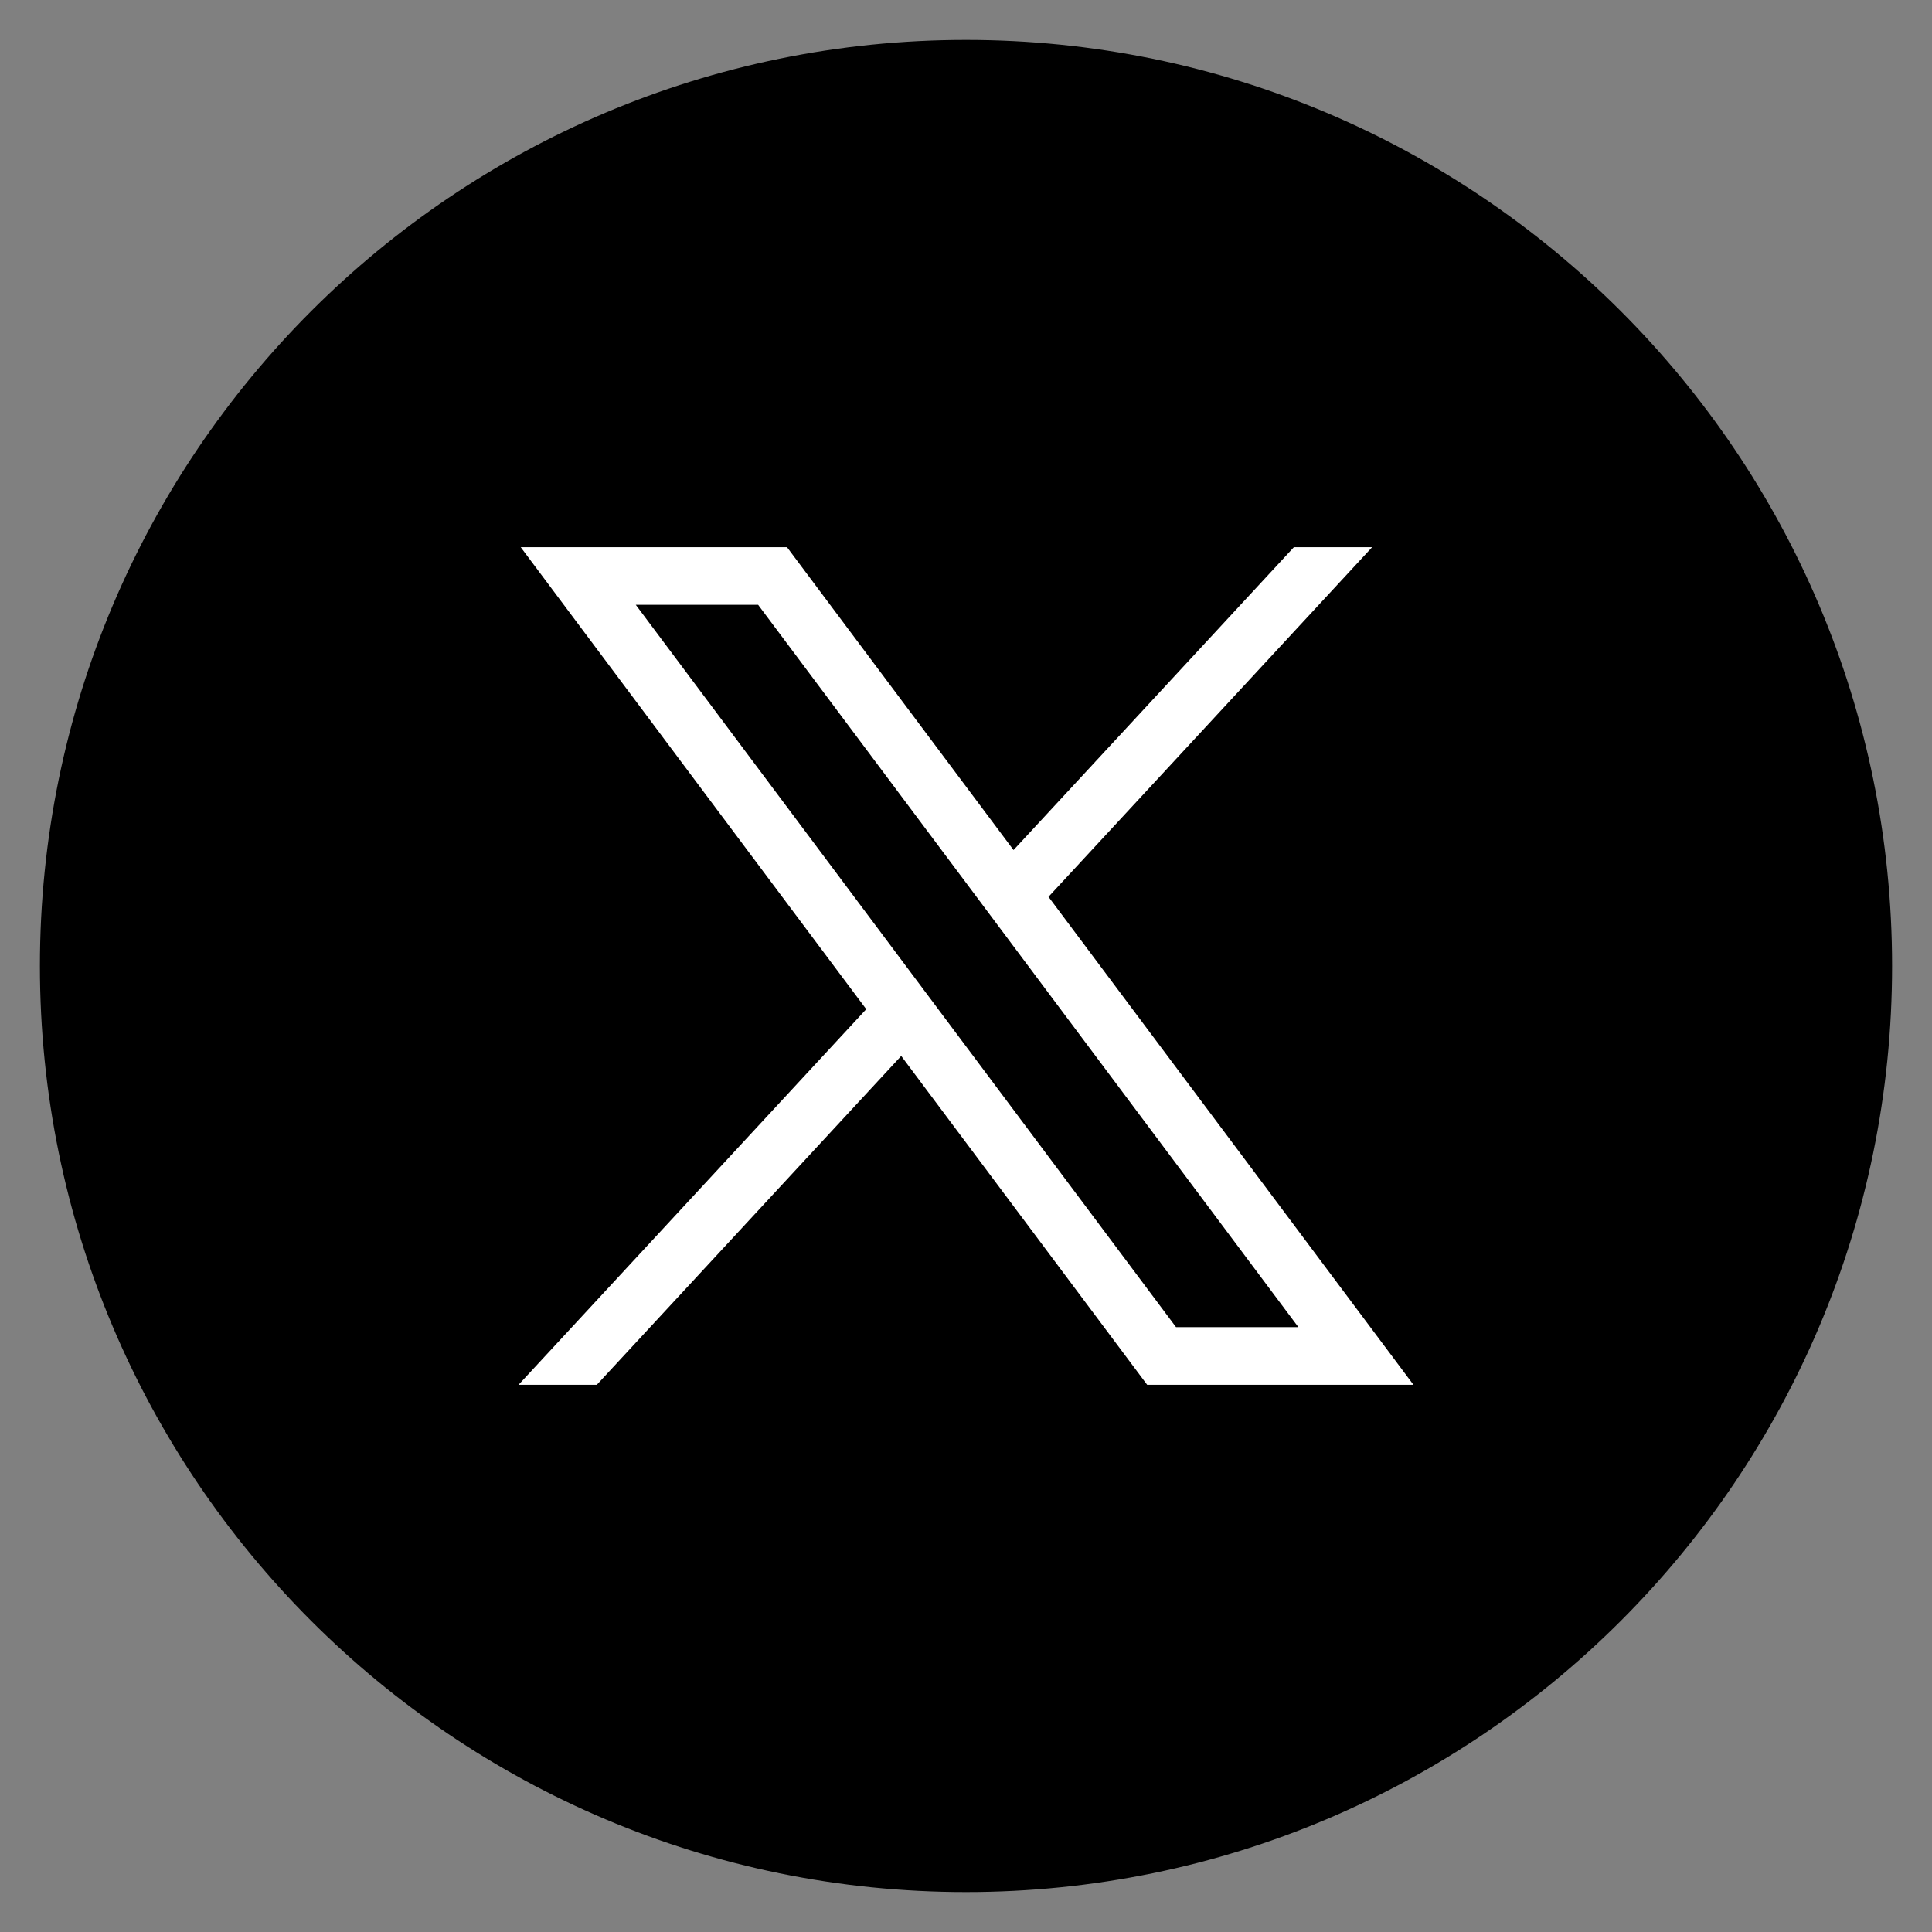
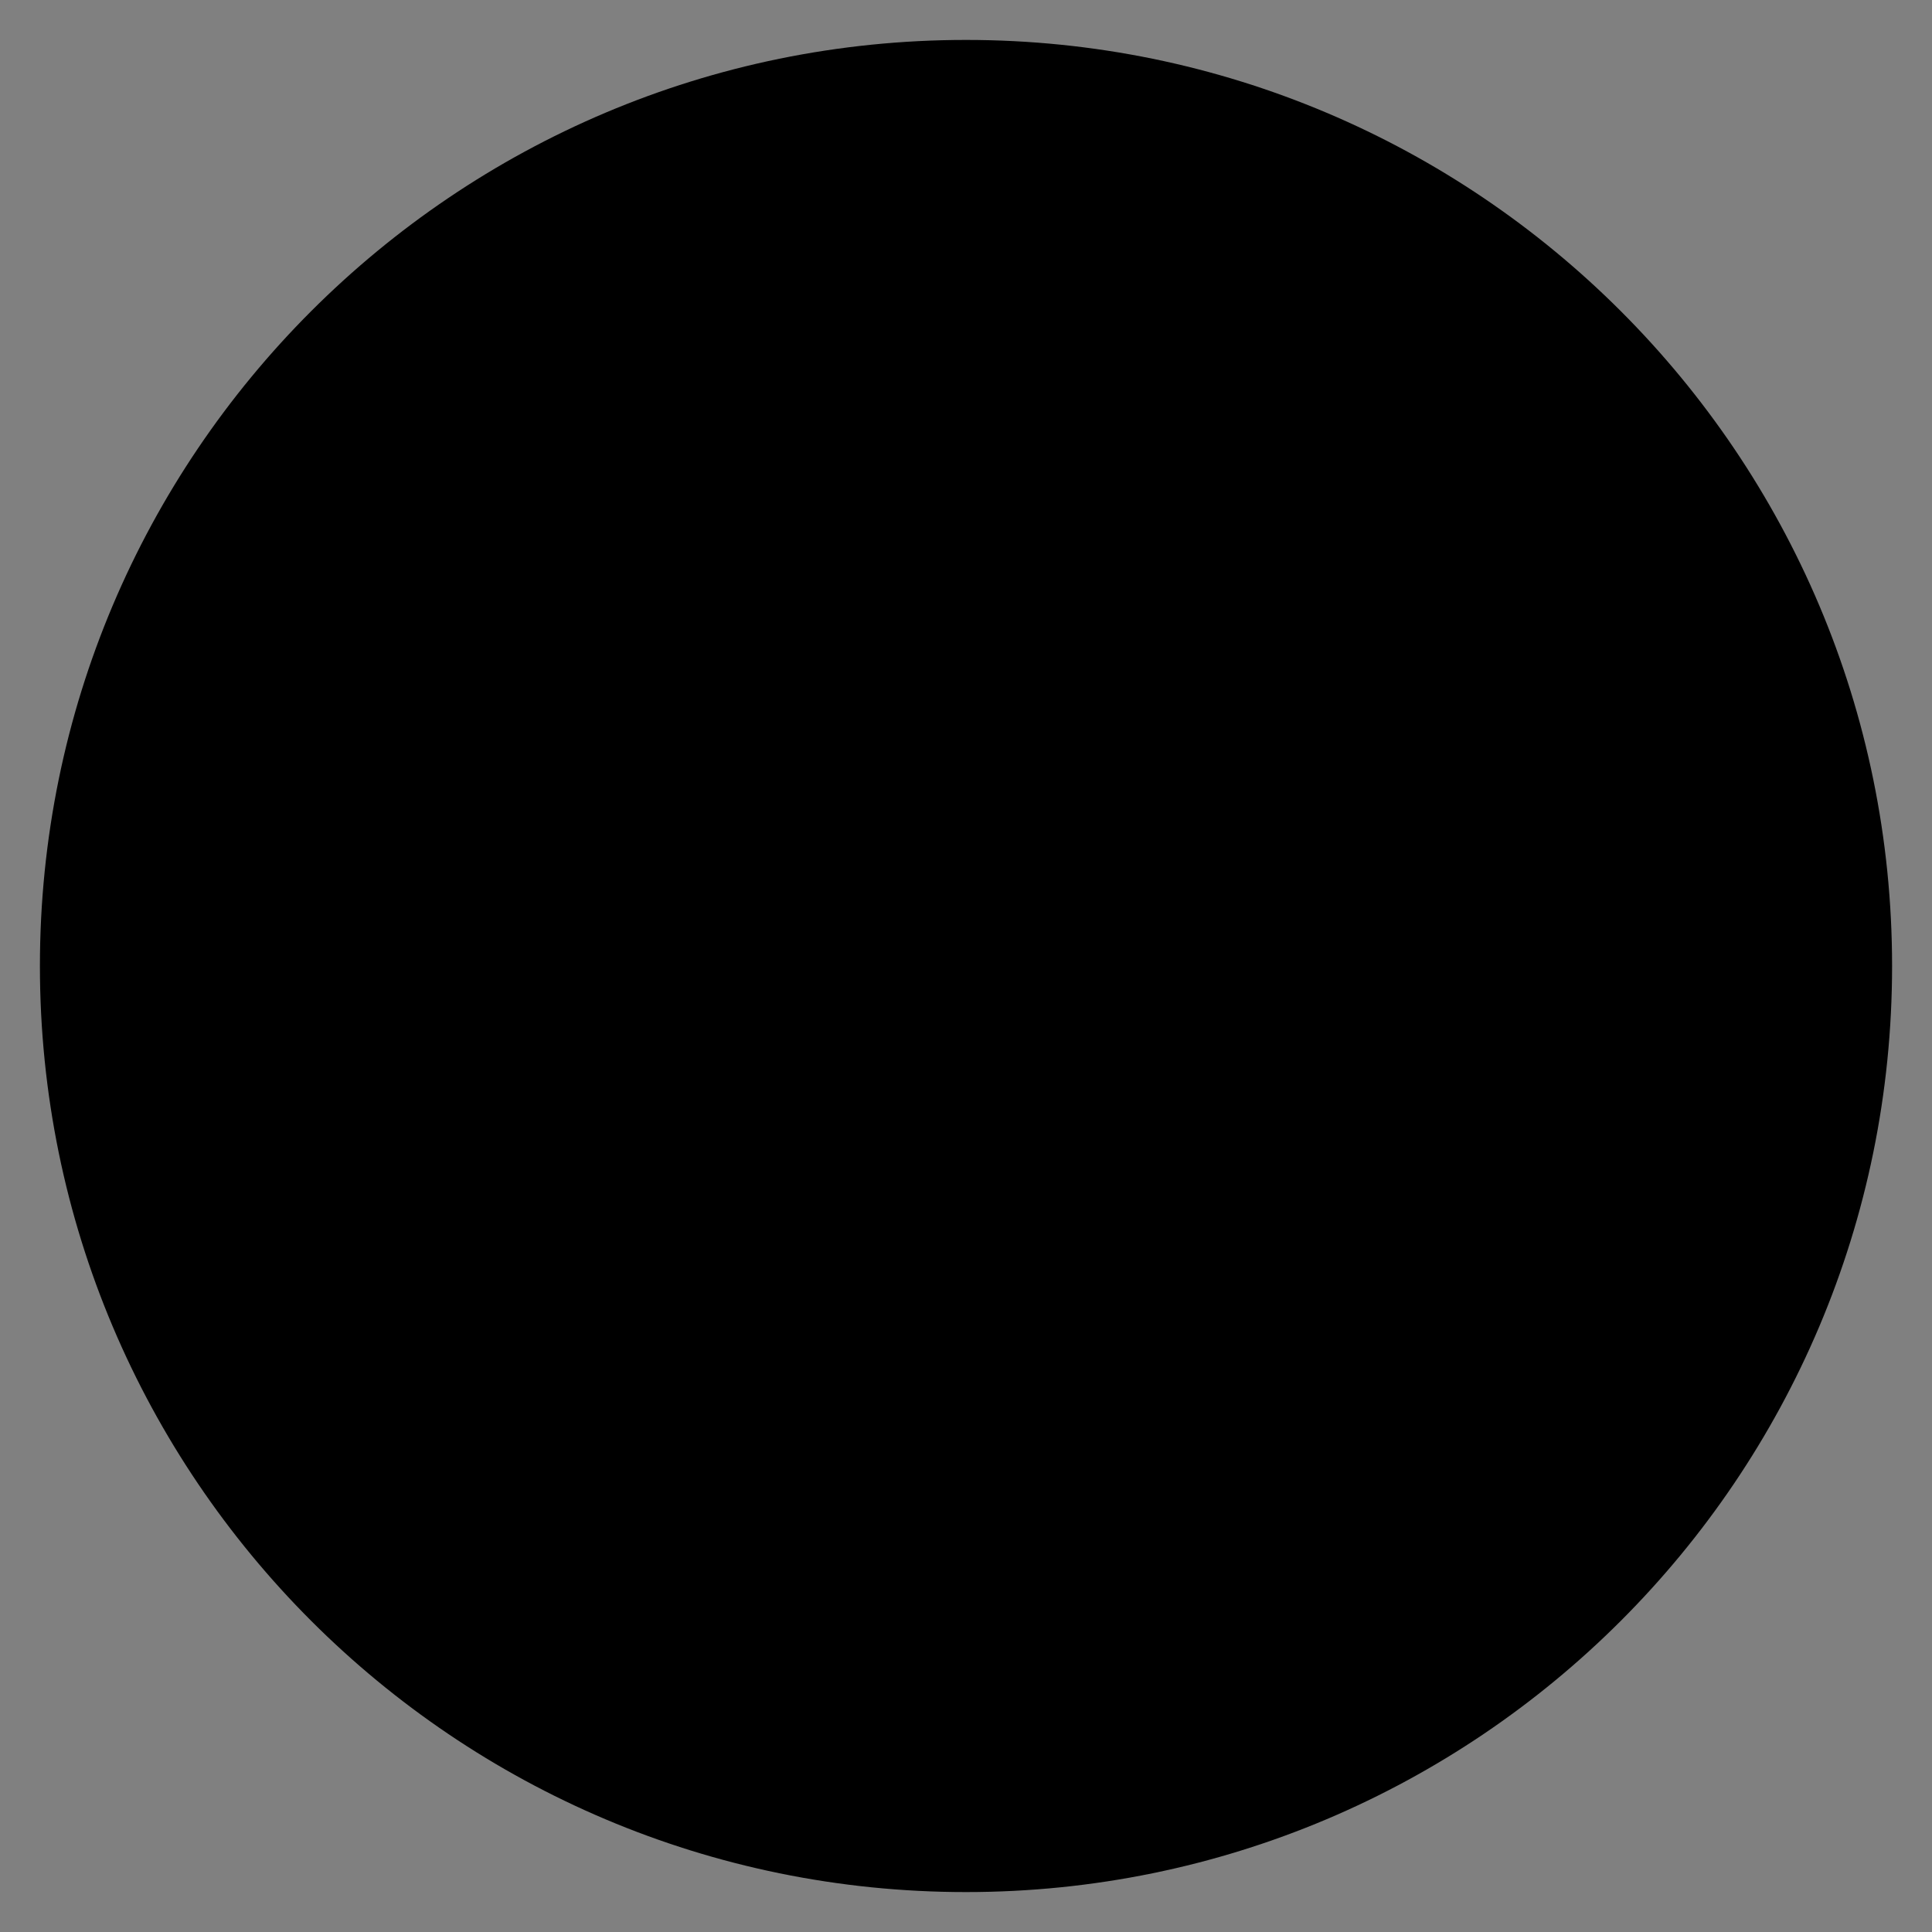
<svg xmlns="http://www.w3.org/2000/svg" version="1.1" id="Layer_1" x="0px" y="0px" viewBox="0 0 150 150" enable-background="new 0 0 150 150" xml:space="preserve">
  <rect x="0" y="0" width="150" height="150" fill="#808080" stroke="none" />
  <path d="M3.099,75L3.099,75c0-39.709,32.191-71.9,71.9-71.9h0.002c39.709,0,71.9,32.191,71.9,71.9v0c0,39.709-32.191,71.9-71.9,71.9  h-0.002C35.29,146.9,3.099,114.709,3.099,75z" />
  <g id="layer1" transform="translate(52.39,-25.059)">
    <g>
-       <path id="path1009_00000136410806414036754650000001555317158544064906_" fill="#FFFFFF" d="M-11.962,67.542l26.827,35.87    l-26.996,29.164h6.076l23.635-25.533l19.096,25.533h20.676L29.015,94.688l25.128-27.146h-6.076L26.301,91.057L8.714,67.542    H-11.962z M-3.027,72.017h9.499l41.944,56.082h-9.499L-3.027,72.017z" />
-     </g>
+       </g>
  </g>
</svg>